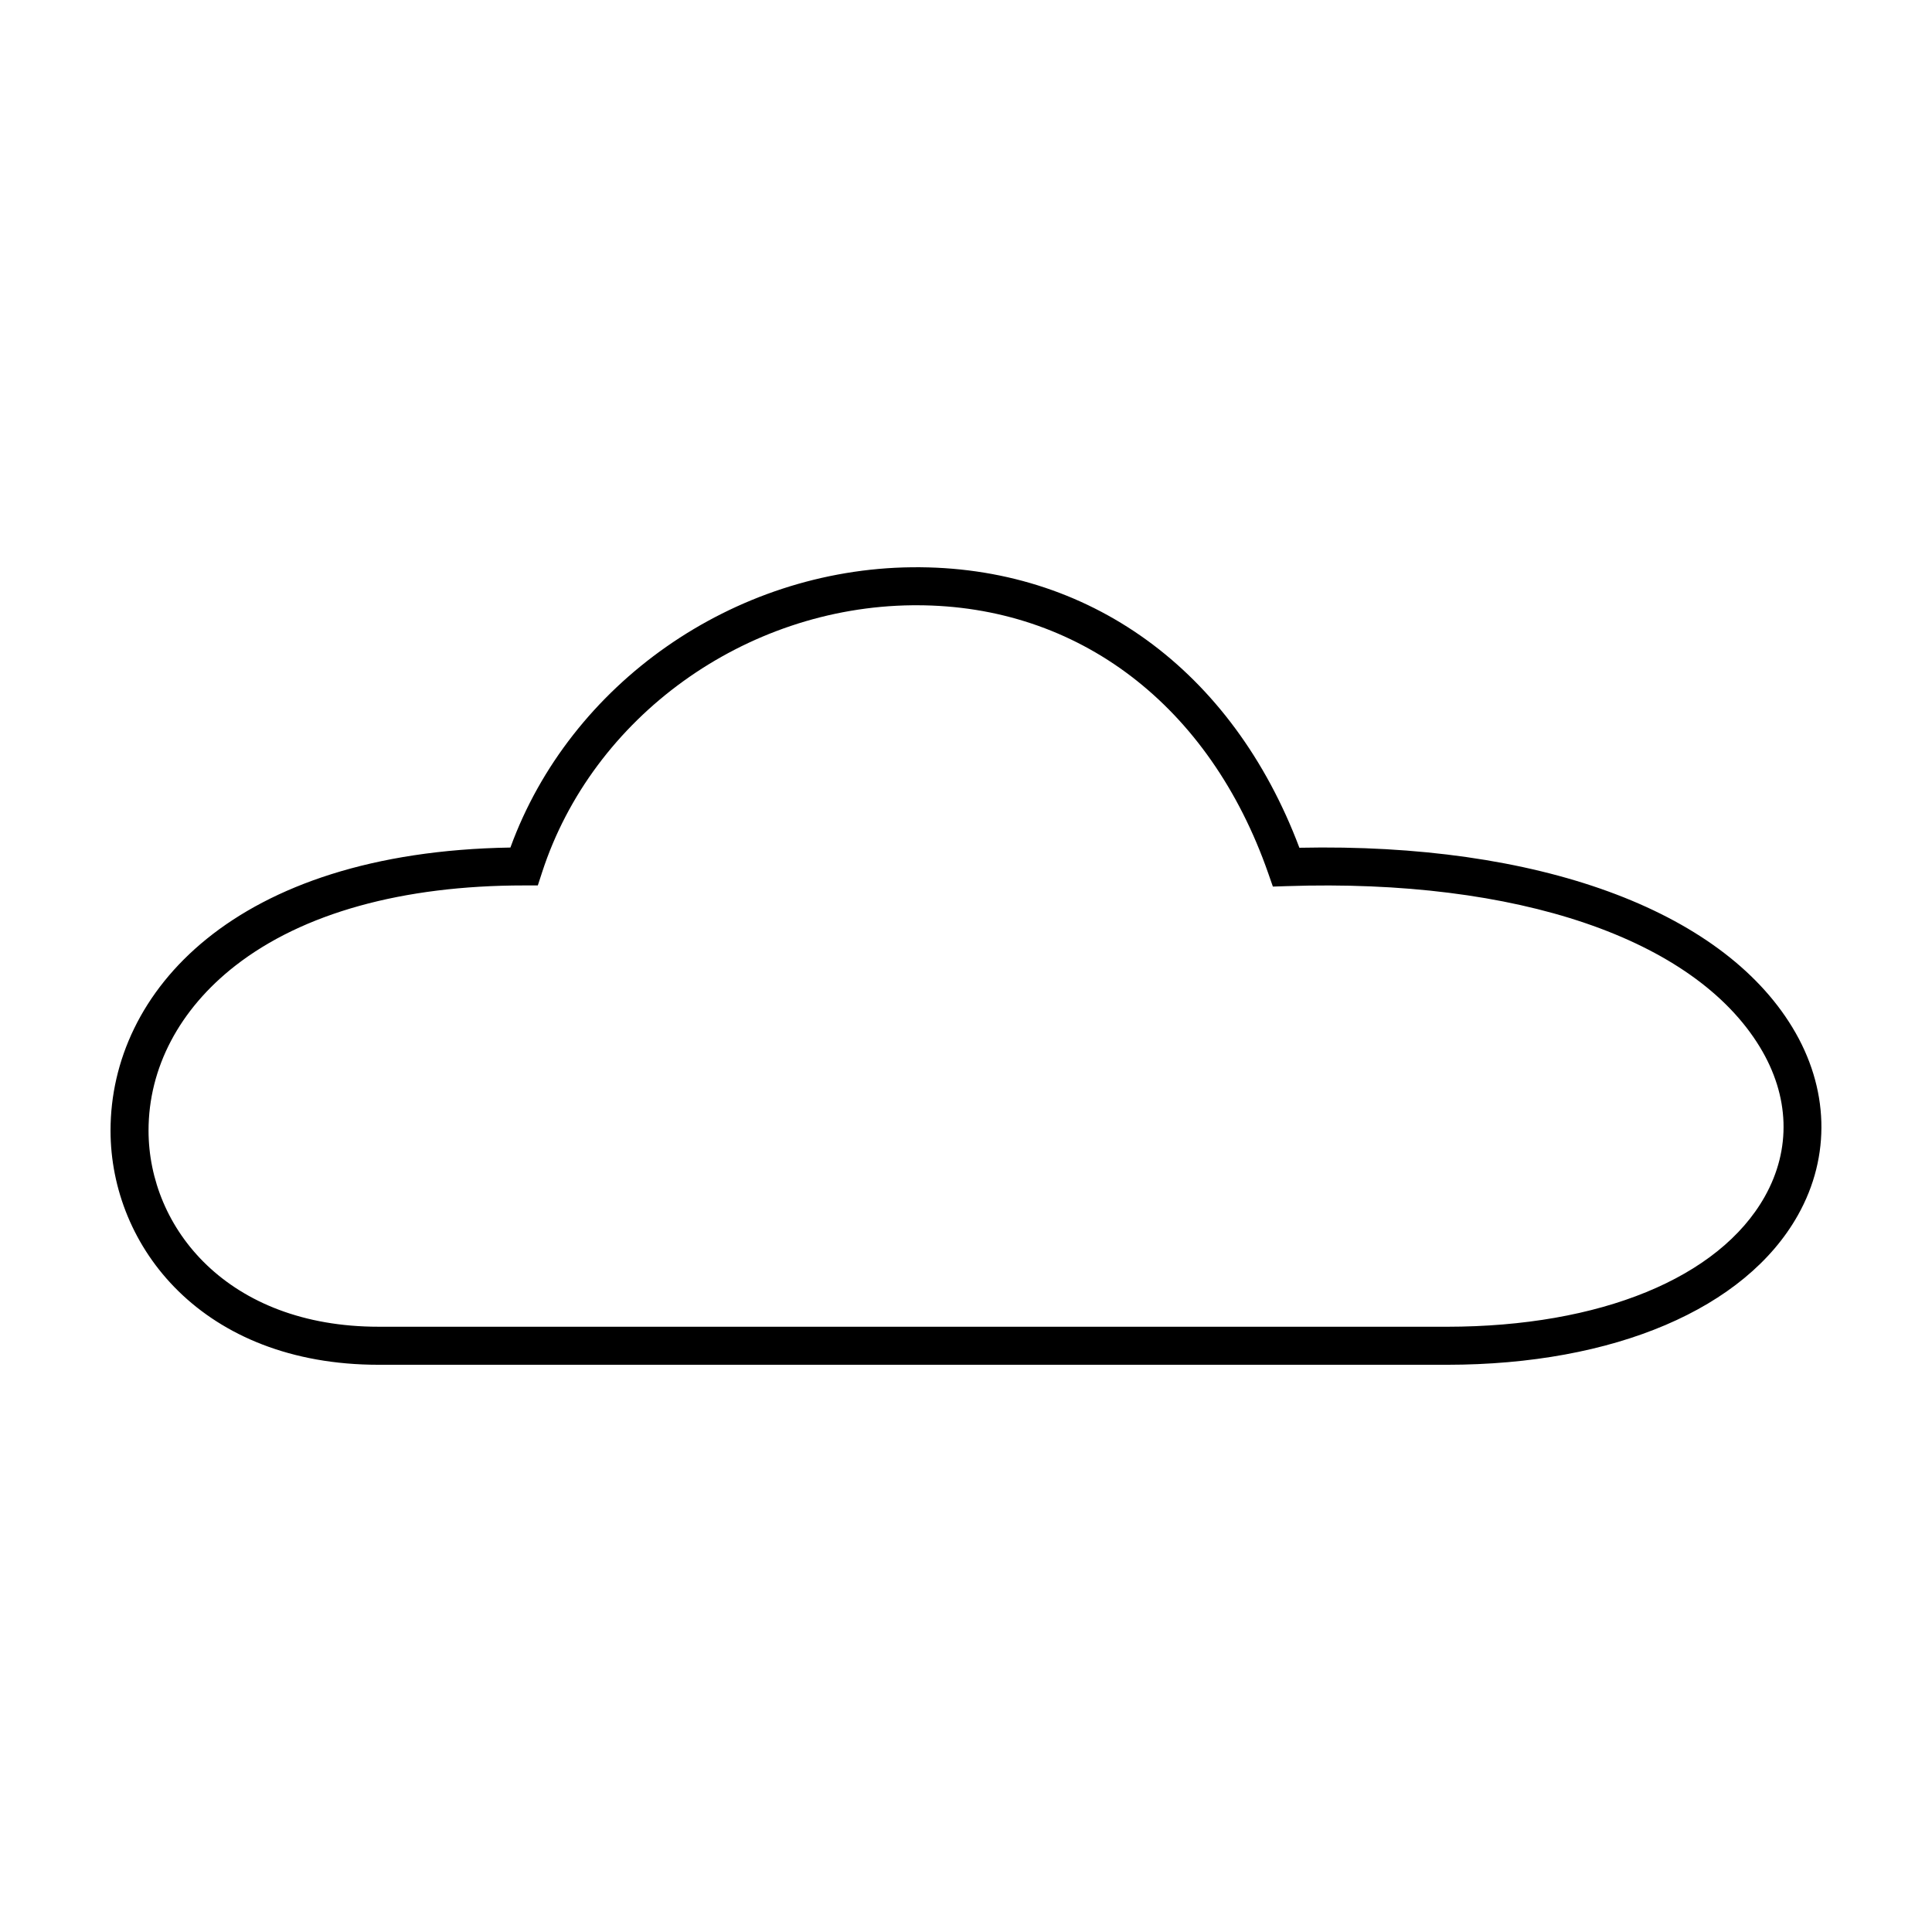
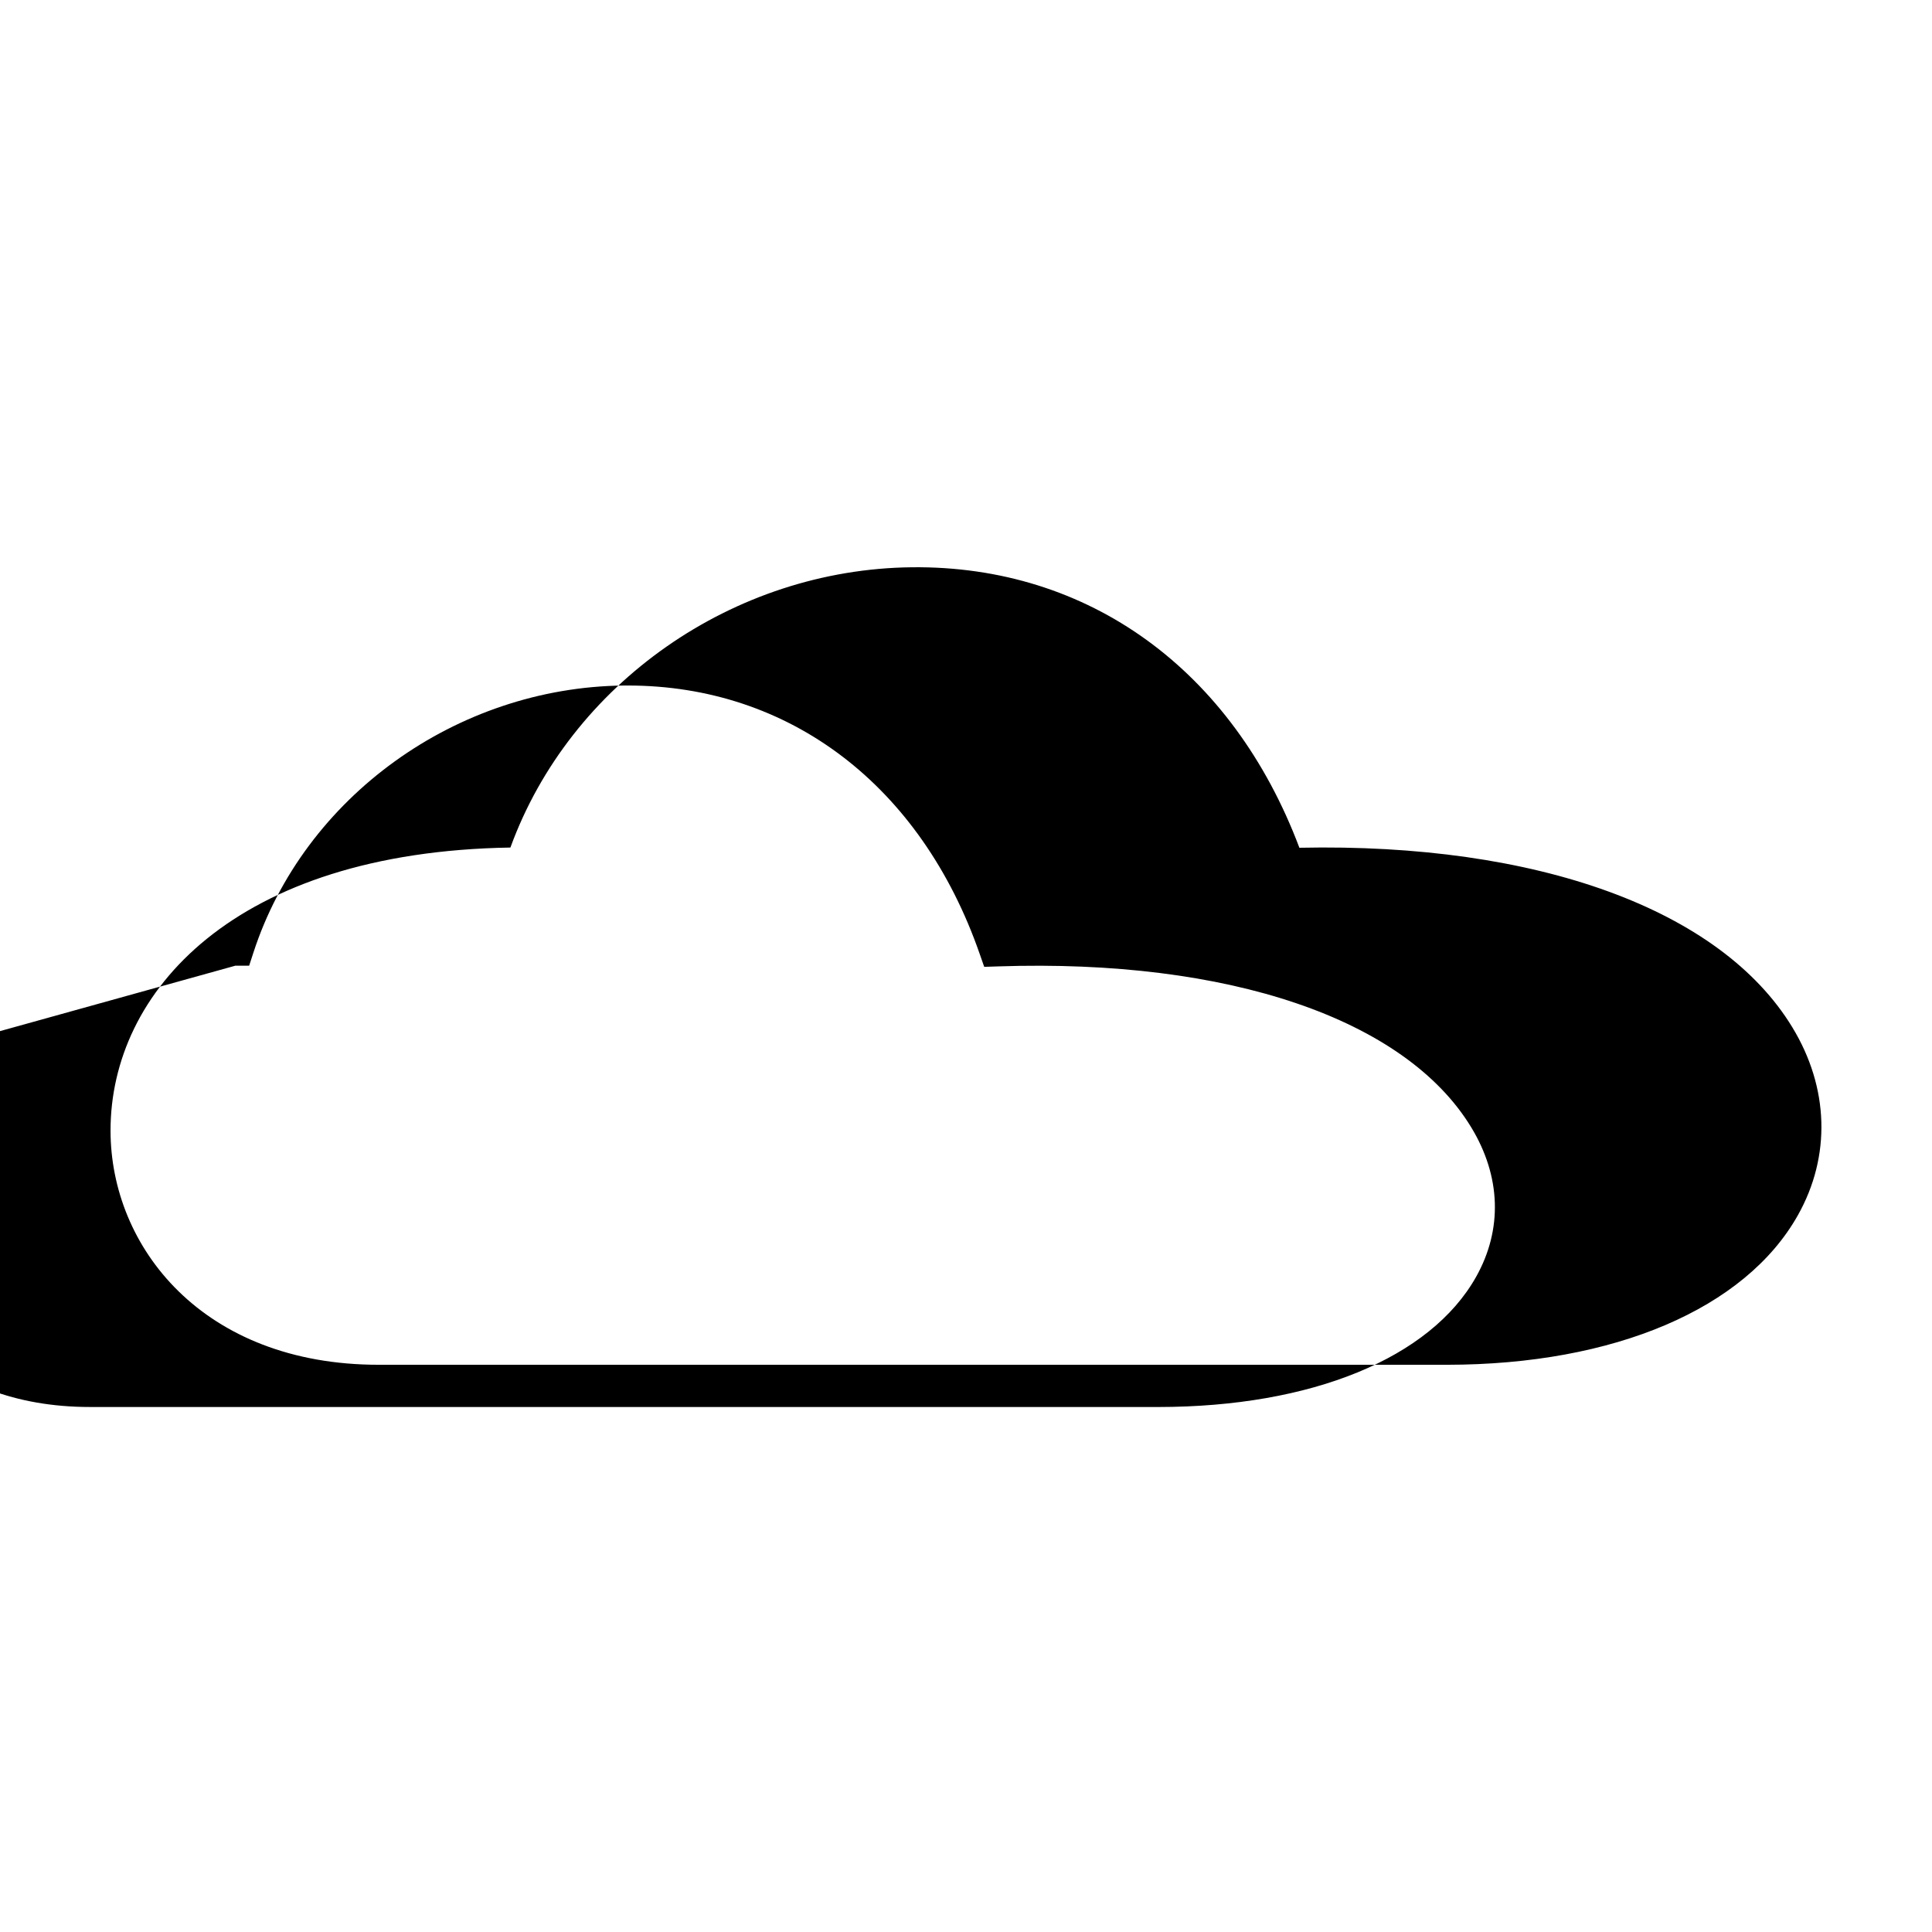
<svg xmlns="http://www.w3.org/2000/svg" fill="#000000" width="800px" height="800px" version="1.1" viewBox="144 144 512 512">
-   <path d="m244.34 505.68h283.16c44.273-0.023 79.031-14.848 92.965-39.645 8.793-15.637 8.258-33.781-1.473-49.781-19.008-31.293-67.652-48.918-130.64-47.59-17.754-47.117-55.832-74.832-102.69-74.332-47.383 0.504-90.602 30.859-106.4 74.277-73.168 1.176-105.97 38.246-105.97 74.992 0 30.848 24.402 62.078 71.051 62.078zm-37.977-105.76c17.844-13.914 44.297-21.27 76.5-21.27h3.664l1.133-3.481c13.395-41.195 53.746-70.297 98.117-70.766 0.367-0.004 0.734-0.004 1.102-0.004 42.879 0 77.684 26.492 93.227 71.059l1.219 3.496 3.703-0.121c61.102-2.039 107.89 13.91 125.36 42.648 7.891 12.992 8.352 27.059 1.301 39.613-12.125 21.578-43.602 34.48-84.188 34.508l-283.16-0.004c-40.031 0.004-60.977-26.16-60.977-52 0-16.602 8.168-32.113 23-43.68z" />
+   <path d="m244.34 505.68h283.16c44.273-0.023 79.031-14.848 92.965-39.645 8.793-15.637 8.258-33.781-1.473-49.781-19.008-31.293-67.652-48.918-130.64-47.59-17.754-47.117-55.832-74.832-102.69-74.332-47.383 0.504-90.602 30.859-106.4 74.277-73.168 1.176-105.97 38.246-105.97 74.992 0 30.848 24.402 62.078 71.051 62.078zm-37.977-105.76h3.664l1.133-3.481c13.395-41.195 53.746-70.297 98.117-70.766 0.367-0.004 0.734-0.004 1.102-0.004 42.879 0 77.684 26.492 93.227 71.059l1.219 3.496 3.703-0.121c61.102-2.039 107.89 13.91 125.36 42.648 7.891 12.992 8.352 27.059 1.301 39.613-12.125 21.578-43.602 34.48-84.188 34.508l-283.16-0.004c-40.031 0.004-60.977-26.16-60.977-52 0-16.602 8.168-32.113 23-43.68z" />
</svg>